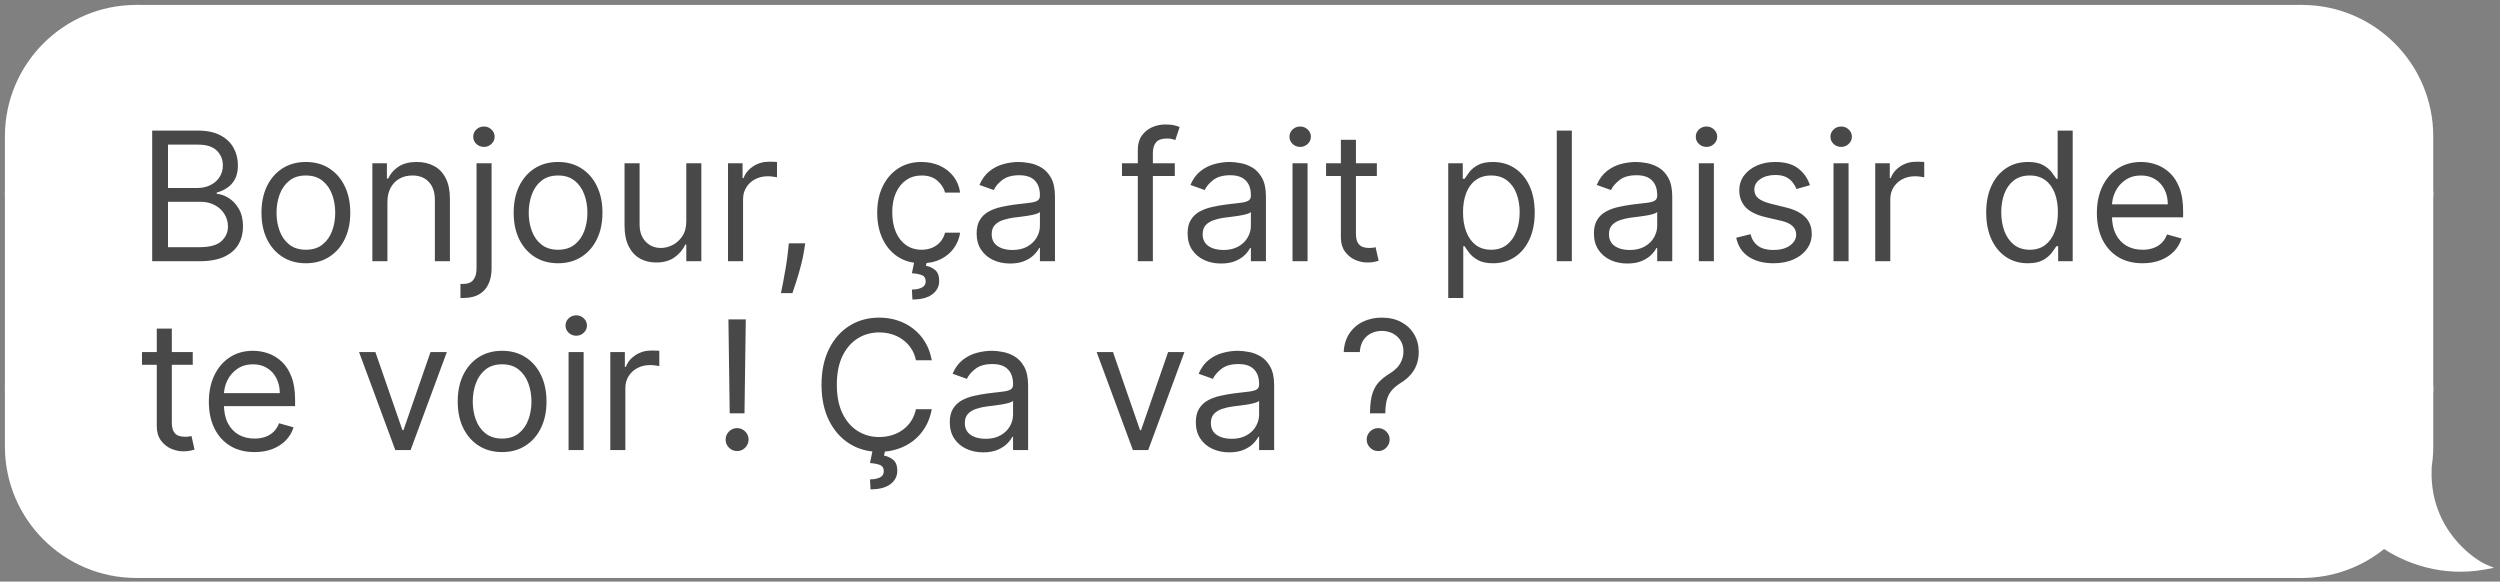
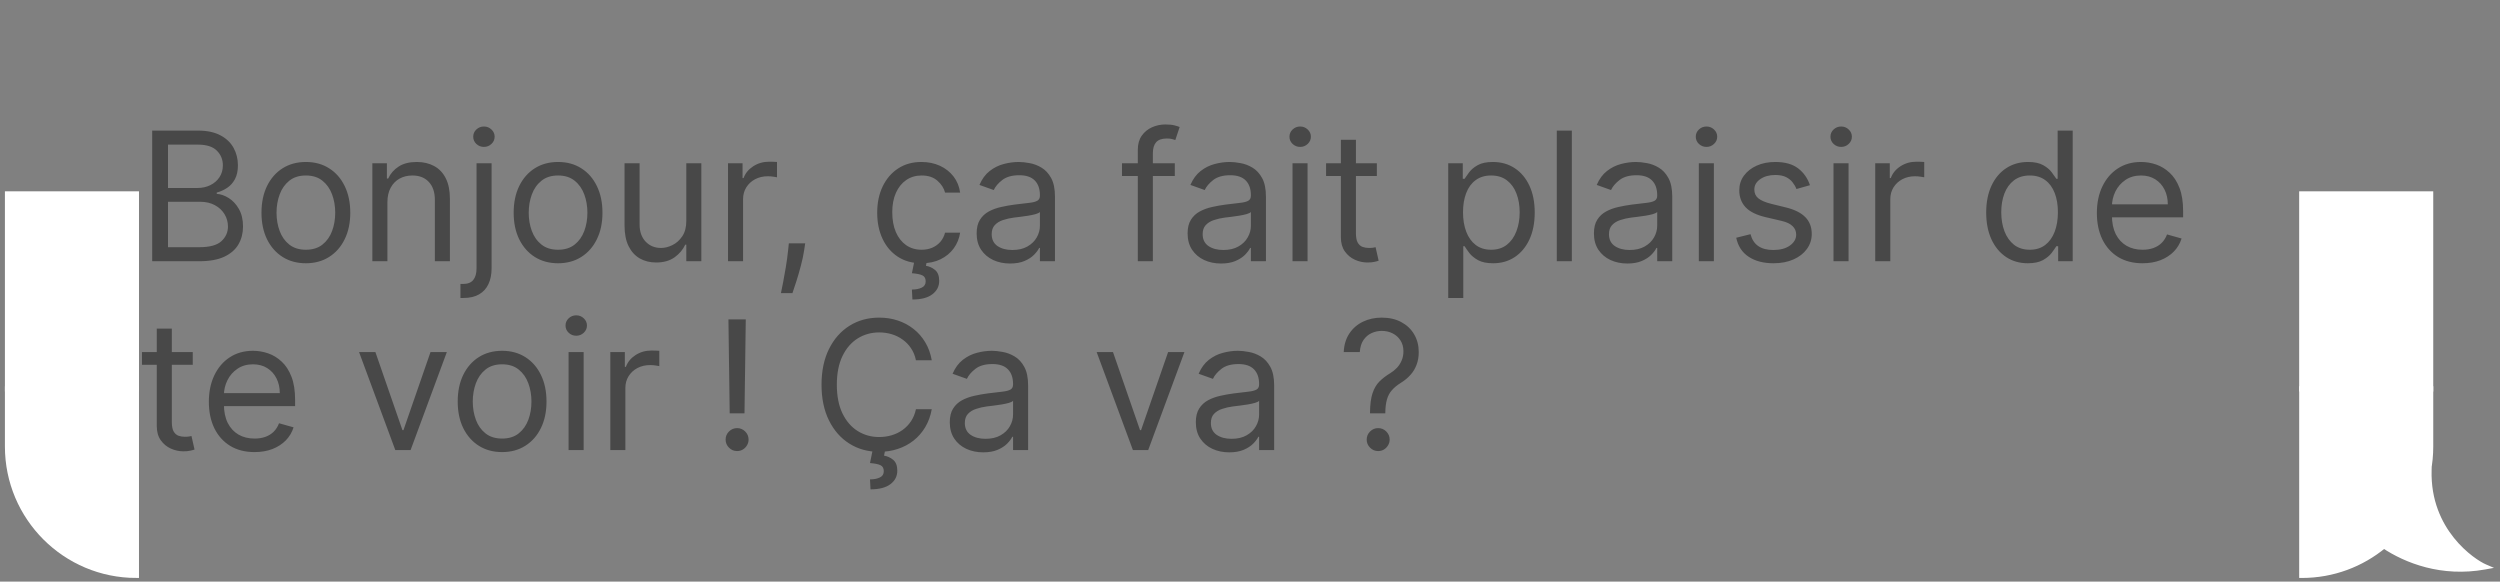
<svg xmlns="http://www.w3.org/2000/svg" width="331" height="77" viewBox="0 0 331 77" fill="none">
  <rect x="0" y="0" width="331" height="77" fill="#808080" stroke="none" />
-   <path d="M1 18.052C1 8.634 8.634 1 18.052 1V1V25.68H1V18.052Z" fill="white" stroke="white" stroke-width="0.699" />
  <rect x="1" y="25.68" width="17.052" height="25.811" fill="white" stroke="white" stroke-width="0.699" />
  <path d="M1 59.12C1 68.538 8.634 76.172 18.052 76.172V76.172V51.492H1V59.12Z" fill="white" stroke="white" stroke-width="0.699" />
-   <rect x="18.055" y="1" width="286.71" height="75.171" fill="white" />
-   <rect x="18.055" y="1" width="286.71" height="75.171" stroke="white" stroke-width="0.699" />
  <path d="M20.149 34.586V17.29H26.196C27.401 17.29 28.395 17.498 29.177 17.914C29.96 18.326 30.543 18.88 30.926 19.578C31.308 20.271 31.5 21.039 31.5 21.884C31.5 22.627 31.368 23.241 31.103 23.725C30.844 24.209 30.501 24.592 30.073 24.874C29.65 25.155 29.192 25.363 28.696 25.498V25.668C29.225 25.701 29.757 25.887 30.292 26.225C30.827 26.563 31.275 27.047 31.635 27.677C31.995 28.308 32.176 29.079 32.176 29.992C32.176 30.859 31.979 31.638 31.584 32.331C31.19 33.023 30.568 33.572 29.718 33.978C28.868 34.383 27.761 34.586 26.399 34.586H20.149ZM22.244 32.728H26.399C27.767 32.728 28.738 32.463 29.313 31.934C29.892 31.399 30.183 30.752 30.183 29.992C30.183 29.406 30.033 28.866 29.735 28.37C29.436 27.869 29.011 27.469 28.46 27.171C27.908 26.867 27.255 26.715 26.5 26.715H22.244V32.728ZM22.244 24.89H26.129C26.759 24.89 27.328 24.767 27.835 24.519C28.347 24.271 28.752 23.922 29.051 23.472C29.355 23.021 29.507 22.492 29.507 21.884C29.507 21.124 29.242 20.479 28.713 19.95C28.184 19.415 27.345 19.148 26.196 19.148H22.244V24.89ZM40.498 34.856C39.327 34.856 38.299 34.578 37.415 34.02C36.537 33.463 35.85 32.683 35.355 31.681C34.865 30.678 34.62 29.507 34.62 28.167C34.62 26.816 34.865 25.637 35.355 24.629C35.85 23.621 36.537 22.838 37.415 22.281C38.299 21.723 39.327 21.445 40.498 21.445C41.669 21.445 42.694 21.723 43.572 22.281C44.456 22.838 45.143 23.621 45.633 24.629C46.128 25.637 46.376 26.816 46.376 28.167C46.376 29.507 46.128 30.678 45.633 31.681C45.143 32.683 44.456 33.463 43.572 34.02C42.694 34.578 41.669 34.856 40.498 34.856ZM40.498 33.066C41.388 33.066 42.12 32.838 42.694 32.382C43.268 31.926 43.693 31.326 43.969 30.583C44.245 29.84 44.383 29.034 44.383 28.167C44.383 27.3 44.245 26.492 43.969 25.744C43.693 24.995 43.268 24.389 42.694 23.928C42.12 23.466 41.388 23.235 40.498 23.235C39.608 23.235 38.877 23.466 38.302 23.928C37.728 24.389 37.303 24.995 37.027 25.744C36.751 26.492 36.613 27.3 36.613 28.167C36.613 29.034 36.751 29.84 37.027 30.583C37.303 31.326 37.728 31.926 38.302 32.382C38.877 32.838 39.608 33.066 40.498 33.066ZM51.293 26.782V34.586H49.3V21.614H51.225V23.64H51.394C51.698 22.982 52.16 22.453 52.779 22.053C53.399 21.647 54.198 21.445 55.178 21.445C56.056 21.445 56.825 21.625 57.483 21.985C58.142 22.34 58.655 22.88 59.02 23.607C59.386 24.327 59.569 25.239 59.569 26.343V34.586H57.576V26.478C57.576 25.459 57.312 24.665 56.782 24.097C56.253 23.522 55.527 23.235 54.603 23.235C53.967 23.235 53.399 23.373 52.898 23.649C52.402 23.925 52.011 24.327 51.724 24.857C51.436 25.386 51.293 26.028 51.293 26.782ZM63.093 21.614H65.086V35.532C65.086 36.331 64.948 37.024 64.672 37.609C64.402 38.195 63.991 38.648 63.439 38.969C62.893 39.29 62.203 39.451 61.37 39.451C61.302 39.451 61.235 39.451 61.167 39.451C61.1 39.451 61.032 39.451 60.964 39.451V37.593C61.032 37.593 61.094 37.593 61.15 37.593C61.206 37.593 61.269 37.593 61.336 37.593C61.944 37.593 62.389 37.412 62.67 37.052C62.952 36.697 63.093 36.191 63.093 35.532V21.614ZM64.072 19.451C63.684 19.451 63.349 19.319 63.067 19.055C62.791 18.79 62.654 18.472 62.654 18.1C62.654 17.729 62.791 17.41 63.067 17.146C63.349 16.881 63.684 16.749 64.072 16.749C64.461 16.749 64.793 16.881 65.069 17.146C65.35 17.41 65.491 17.729 65.491 18.1C65.491 18.472 65.35 18.79 65.069 19.055C64.793 19.319 64.461 19.451 64.072 19.451ZM73.888 34.856C72.716 34.856 71.689 34.578 70.805 34.02C69.927 33.463 69.24 32.683 68.744 31.681C68.254 30.678 68.009 29.507 68.009 28.167C68.009 26.816 68.254 25.637 68.744 24.629C69.24 23.621 69.927 22.838 70.805 22.281C71.689 21.723 72.716 21.445 73.888 21.445C75.059 21.445 76.083 21.723 76.962 22.281C77.846 22.838 78.533 23.621 79.022 24.629C79.518 25.637 79.766 26.816 79.766 28.167C79.766 29.507 79.518 30.678 79.022 31.681C78.533 32.683 77.846 33.463 76.962 34.02C76.083 34.578 75.059 34.856 73.888 34.856ZM73.888 33.066C74.777 33.066 75.509 32.838 76.083 32.382C76.658 31.926 77.083 31.326 77.359 30.583C77.635 29.84 77.772 29.034 77.772 28.167C77.772 27.3 77.635 26.492 77.359 25.744C77.083 24.995 76.658 24.389 76.083 23.928C75.509 23.466 74.777 23.235 73.888 23.235C72.998 23.235 72.266 23.466 71.692 23.928C71.117 24.389 70.692 24.995 70.416 25.744C70.141 26.492 70.003 27.3 70.003 28.167C70.003 29.034 70.141 29.84 70.416 30.583C70.692 31.326 71.117 31.926 71.692 32.382C72.266 32.838 72.998 33.066 73.888 33.066ZM90.865 29.282V21.614H92.858V34.586H90.865V32.39H90.729C90.425 33.049 89.952 33.609 89.311 34.071C88.669 34.527 87.858 34.755 86.878 34.755C86.067 34.755 85.347 34.578 84.716 34.223C84.086 33.862 83.59 33.322 83.23 32.601C82.869 31.875 82.689 30.96 82.689 29.856V21.614H84.682V29.721C84.682 30.667 84.947 31.422 85.476 31.985C86.011 32.548 86.692 32.829 87.52 32.829C88.016 32.829 88.519 32.703 89.032 32.449C89.55 32.196 89.983 31.807 90.332 31.284C90.687 30.76 90.865 30.093 90.865 29.282ZM96.389 34.586V21.614H98.315V23.573H98.45C98.686 22.931 99.114 22.41 99.734 22.011C100.353 21.611 101.051 21.411 101.828 21.411C101.975 21.411 102.158 21.414 102.377 21.419C102.597 21.425 102.763 21.433 102.875 21.445V23.472C102.808 23.455 102.653 23.429 102.411 23.396C102.175 23.356 101.924 23.337 101.659 23.337C101.029 23.337 100.466 23.469 99.97 23.733C99.48 23.992 99.092 24.353 98.805 24.814C98.523 25.27 98.382 25.791 98.382 26.377V34.586H96.389ZM106.606 32.221L106.47 33.133C106.375 33.775 106.228 34.462 106.031 35.194C105.84 35.926 105.64 36.616 105.432 37.263C105.223 37.911 105.052 38.426 104.917 38.809H103.396C103.47 38.448 103.565 37.973 103.683 37.381C103.802 36.79 103.92 36.129 104.038 35.397C104.162 34.67 104.263 33.927 104.342 33.167L104.444 32.221H106.606ZM122.019 34.856C120.803 34.856 119.756 34.569 118.878 33.995C117.999 33.42 117.324 32.629 116.851 31.622C116.378 30.614 116.141 29.462 116.141 28.167C116.141 26.85 116.384 25.687 116.868 24.679C117.358 23.666 118.039 22.875 118.912 22.306C119.79 21.732 120.815 21.445 121.986 21.445C122.898 21.445 123.72 21.614 124.452 21.951C125.184 22.289 125.783 22.762 126.251 23.37C126.718 23.978 127.008 24.688 127.121 25.498H125.127C124.975 24.907 124.638 24.384 124.114 23.928C123.596 23.466 122.898 23.235 122.019 23.235C121.243 23.235 120.561 23.438 119.976 23.843C119.396 24.243 118.943 24.809 118.616 25.541C118.295 26.267 118.135 27.12 118.135 28.1C118.135 29.102 118.292 29.975 118.608 30.718C118.928 31.461 119.379 32.038 119.959 32.449C120.544 32.86 121.231 33.066 122.019 33.066C122.537 33.066 123.008 32.976 123.43 32.795C123.852 32.615 124.21 32.356 124.502 32.019C124.795 31.681 125.004 31.275 125.127 30.802H127.121C127.008 31.568 126.729 32.258 126.284 32.871C125.845 33.48 125.263 33.964 124.536 34.324C123.816 34.679 122.977 34.856 122.019 34.856ZM121.074 34.518H122.729L122.594 35.194C123.033 35.262 123.436 35.445 123.802 35.743C124.167 36.047 124.35 36.528 124.35 37.187C124.35 37.913 124.049 38.505 123.447 38.961C122.85 39.422 121.969 39.653 120.803 39.653L120.736 38.336C121.259 38.336 121.693 38.251 122.036 38.082C122.385 37.919 122.56 37.643 122.56 37.255C122.56 36.866 122.416 36.602 122.129 36.461C121.842 36.32 121.378 36.224 120.736 36.174L121.074 34.518ZM133.733 34.89C132.911 34.89 132.165 34.735 131.495 34.425C130.825 34.11 130.293 33.657 129.899 33.066C129.504 32.469 129.307 31.748 129.307 30.904C129.307 30.16 129.454 29.558 129.746 29.096C130.039 28.629 130.431 28.263 130.92 27.998C131.41 27.734 131.951 27.537 132.542 27.407C133.139 27.272 133.738 27.165 134.341 27.086C135.129 26.985 135.768 26.909 136.258 26.858C136.753 26.802 137.114 26.709 137.339 26.58C137.57 26.45 137.685 26.225 137.685 25.904V25.836C137.685 25.003 137.457 24.356 137.001 23.894C136.551 23.432 135.867 23.201 134.949 23.201C133.997 23.201 133.251 23.41 132.711 23.826C132.17 24.243 131.79 24.688 131.571 25.161L129.679 24.485C130.017 23.697 130.467 23.083 131.03 22.644C131.599 22.199 132.218 21.89 132.888 21.715C133.564 21.535 134.228 21.445 134.881 21.445C135.298 21.445 135.777 21.495 136.317 21.597C136.863 21.692 137.39 21.892 137.896 22.196C138.409 22.5 138.834 22.959 139.172 23.573C139.51 24.187 139.678 25.009 139.678 26.039V34.586H137.685V32.829H137.584C137.449 33.111 137.224 33.412 136.908 33.733C136.593 34.054 136.174 34.327 135.65 34.552C135.126 34.777 134.487 34.89 133.733 34.89ZM134.037 33.099C134.825 33.099 135.489 32.945 136.03 32.635C136.576 32.325 136.987 31.926 137.263 31.436C137.545 30.946 137.685 30.431 137.685 29.89V28.066C137.601 28.167 137.415 28.26 137.128 28.345C136.846 28.424 136.52 28.494 136.148 28.556C135.782 28.612 135.425 28.663 135.076 28.708C134.732 28.747 134.453 28.781 134.24 28.809C133.722 28.877 133.237 28.986 132.787 29.139C132.342 29.285 131.982 29.507 131.706 29.806C131.436 30.099 131.3 30.498 131.3 31.005C131.3 31.698 131.557 32.221 132.069 32.576C132.587 32.925 133.243 33.099 134.037 33.099ZM155.544 21.614V23.303H148.551V21.614H155.544ZM150.646 34.586V19.823C150.646 19.08 150.82 18.461 151.169 17.965C151.518 17.47 151.972 17.098 152.529 16.85C153.086 16.603 153.675 16.479 154.294 16.479C154.784 16.479 155.184 16.518 155.493 16.597C155.803 16.676 156.034 16.749 156.186 16.817L155.612 18.539C155.51 18.506 155.37 18.463 155.189 18.413C155.015 18.362 154.784 18.337 154.497 18.337C153.838 18.337 153.362 18.503 153.07 18.835C152.782 19.167 152.639 19.654 152.639 20.296V34.586H150.646ZM161.664 34.89C160.842 34.89 160.096 34.735 159.426 34.425C158.756 34.11 158.224 33.657 157.83 33.066C157.436 32.469 157.239 31.748 157.239 30.904C157.239 30.16 157.385 29.558 157.678 29.096C157.971 28.629 158.362 28.263 158.852 27.998C159.342 27.734 159.882 27.537 160.474 27.407C161.07 27.272 161.67 27.165 162.272 27.086C163.061 26.985 163.7 26.909 164.19 26.858C164.685 26.802 165.045 26.709 165.271 26.58C165.501 26.45 165.617 26.225 165.617 25.904V25.836C165.617 25.003 165.389 24.356 164.933 23.894C164.482 23.432 163.798 23.201 162.881 23.201C161.929 23.201 161.183 23.41 160.642 23.826C160.102 24.243 159.722 24.688 159.502 25.161L157.611 24.485C157.948 23.697 158.399 23.083 158.962 22.644C159.53 22.199 160.15 21.89 160.82 21.715C161.495 21.535 162.16 21.445 162.813 21.445C163.23 21.445 163.708 21.495 164.249 21.597C164.795 21.692 165.321 21.892 165.828 22.196C166.34 22.5 166.765 22.959 167.103 23.573C167.441 24.187 167.61 25.009 167.61 26.039V34.586H165.617V32.829H165.516C165.38 33.111 165.155 33.412 164.84 33.733C164.525 34.054 164.105 34.327 163.582 34.552C163.058 34.777 162.419 34.89 161.664 34.89ZM161.968 33.099C162.757 33.099 163.421 32.945 163.962 32.635C164.508 32.325 164.919 31.926 165.195 31.436C165.476 30.946 165.617 30.431 165.617 29.89V28.066C165.532 28.167 165.347 28.26 165.059 28.345C164.778 28.424 164.451 28.494 164.08 28.556C163.714 28.612 163.356 28.663 163.007 28.708C162.664 28.747 162.385 28.781 162.171 28.809C161.653 28.877 161.169 28.986 160.718 29.139C160.274 29.285 159.913 29.507 159.637 29.806C159.367 30.099 159.232 30.498 159.232 31.005C159.232 31.698 159.488 32.221 160.001 32.576C160.519 32.925 161.175 33.099 161.968 33.099ZM171.129 34.586V21.614H173.122V34.586H171.129ZM172.142 19.451C171.754 19.451 171.419 19.319 171.137 19.055C170.862 18.79 170.724 18.472 170.724 18.1C170.724 17.729 170.862 17.41 171.137 17.146C171.419 16.881 171.754 16.749 172.142 16.749C172.531 16.749 172.863 16.881 173.139 17.146C173.421 17.41 173.561 17.729 173.561 18.1C173.561 18.472 173.421 18.79 173.139 19.055C172.863 19.319 172.531 19.451 172.142 19.451ZM182.295 21.614V23.303H175.573V21.614H182.295ZM177.532 18.506H179.525V30.87C179.525 31.433 179.607 31.855 179.77 32.137C179.939 32.413 180.153 32.598 180.412 32.694C180.677 32.784 180.955 32.829 181.248 32.829C181.468 32.829 181.648 32.818 181.789 32.795C181.929 32.767 182.042 32.745 182.127 32.728L182.532 34.518C182.397 34.569 182.208 34.62 181.966 34.67C181.724 34.727 181.417 34.755 181.046 34.755C180.482 34.755 179.931 34.634 179.39 34.392C178.855 34.15 178.411 33.781 178.056 33.285C177.707 32.79 177.532 32.165 177.532 31.41V18.506ZM191.745 39.451V21.614H193.67V23.674H193.907C194.053 23.449 194.256 23.162 194.515 22.813C194.779 22.458 195.157 22.143 195.646 21.867C196.142 21.585 196.812 21.445 197.657 21.445C198.749 21.445 199.712 21.718 200.545 22.264C201.378 22.81 202.029 23.584 202.496 24.586C202.963 25.589 203.197 26.771 203.197 28.134C203.197 29.507 202.963 30.698 202.496 31.706C202.029 32.708 201.381 33.485 200.553 34.037C199.726 34.583 198.771 34.856 197.69 34.856C196.857 34.856 196.19 34.718 195.689 34.442C195.188 34.161 194.802 33.843 194.532 33.488C194.261 33.128 194.053 32.829 193.907 32.593H193.738V39.451H191.745ZM193.704 28.1C193.704 29.079 193.848 29.944 194.135 30.692C194.422 31.436 194.841 32.019 195.393 32.441C195.945 32.857 196.621 33.066 197.42 33.066C198.253 33.066 198.949 32.846 199.506 32.407C200.069 31.962 200.491 31.365 200.773 30.616C201.06 29.862 201.204 29.023 201.204 28.1C201.204 27.188 201.063 26.366 200.781 25.634C200.505 24.896 200.086 24.313 199.523 23.885C198.966 23.452 198.265 23.235 197.42 23.235C196.609 23.235 195.928 23.441 195.376 23.852C194.824 24.257 194.408 24.826 194.126 25.558C193.845 26.284 193.704 27.131 193.704 28.1ZM208.111 17.29V34.586H206.118V17.29H208.111ZM215.46 34.89C214.638 34.89 213.892 34.735 213.222 34.425C212.552 34.11 212.02 33.657 211.626 33.066C211.232 32.469 211.035 31.748 211.035 30.904C211.035 30.16 211.181 29.558 211.474 29.096C211.767 28.629 212.158 28.263 212.648 27.998C213.138 27.734 213.678 27.537 214.27 27.407C214.866 27.272 215.466 27.165 216.069 27.086C216.857 26.985 217.496 26.909 217.986 26.858C218.481 26.802 218.842 26.709 219.067 26.58C219.298 26.45 219.413 26.225 219.413 25.904V25.836C219.413 25.003 219.185 24.356 218.729 23.894C218.278 23.432 217.594 23.201 216.677 23.201C215.725 23.201 214.979 23.41 214.439 23.826C213.898 24.243 213.518 24.688 213.298 25.161L211.407 24.485C211.744 23.697 212.195 23.083 212.758 22.644C213.327 22.199 213.946 21.89 214.616 21.715C215.292 21.535 215.956 21.445 216.609 21.445C217.026 21.445 217.504 21.495 218.045 21.597C218.591 21.692 219.117 21.892 219.624 22.196C220.136 22.5 220.562 22.959 220.899 23.573C221.237 24.187 221.406 25.009 221.406 26.039V34.586H219.413V32.829H219.312C219.177 33.111 218.951 33.412 218.636 33.733C218.321 34.054 217.901 34.327 217.378 34.552C216.854 34.777 216.215 34.89 215.46 34.89ZM215.765 33.099C216.553 33.099 217.217 32.945 217.758 32.635C218.304 32.325 218.715 31.926 218.991 31.436C219.272 30.946 219.413 30.431 219.413 29.89V28.066C219.329 28.167 219.143 28.26 218.856 28.345C218.574 28.424 218.248 28.494 217.876 28.556C217.51 28.612 217.152 28.663 216.803 28.708C216.46 28.747 216.181 28.781 215.967 28.809C215.449 28.877 214.965 28.986 214.515 29.139C214.07 29.285 213.709 29.507 213.434 29.806C213.163 30.099 213.028 30.498 213.028 31.005C213.028 31.698 213.284 32.221 213.797 32.576C214.315 32.925 214.971 33.099 215.765 33.099ZM224.925 34.586V21.614H226.918V34.586H224.925ZM225.939 19.451C225.55 19.451 225.215 19.319 224.934 19.055C224.658 18.79 224.52 18.472 224.52 18.1C224.52 17.729 224.658 17.41 224.934 17.146C225.215 16.881 225.55 16.749 225.939 16.749C226.327 16.749 226.659 16.881 226.935 17.146C227.217 17.41 227.357 17.729 227.357 18.1C227.357 18.472 227.217 18.79 226.935 19.055C226.659 19.319 226.327 19.451 225.939 19.451ZM239.639 24.519L237.848 25.026C237.736 24.727 237.57 24.437 237.35 24.156C237.136 23.869 236.843 23.632 236.472 23.446C236.1 23.261 235.624 23.168 235.044 23.168C234.25 23.168 233.589 23.351 233.06 23.716C232.536 24.077 232.274 24.536 232.274 25.093C232.274 25.589 232.454 25.98 232.815 26.267C233.175 26.554 233.738 26.794 234.504 26.985L236.429 27.458C237.589 27.739 238.454 28.17 239.022 28.75C239.591 29.324 239.875 30.065 239.875 30.971C239.875 31.715 239.661 32.379 239.233 32.964C238.811 33.55 238.22 34.012 237.46 34.349C236.7 34.687 235.816 34.856 234.808 34.856C233.485 34.856 232.39 34.569 231.523 33.995C230.655 33.42 230.107 32.581 229.876 31.478L231.767 31.005C231.948 31.703 232.288 32.227 232.789 32.576C233.296 32.925 233.958 33.099 234.774 33.099C235.703 33.099 236.441 32.903 236.987 32.508C237.539 32.109 237.814 31.63 237.814 31.073C237.814 30.622 237.657 30.245 237.342 29.941C237.026 29.631 236.542 29.4 235.889 29.248L233.727 28.742C232.539 28.46 231.666 28.024 231.109 27.433C230.557 26.836 230.281 26.09 230.281 25.195C230.281 24.463 230.487 23.815 230.898 23.252C231.314 22.689 231.88 22.247 232.595 21.926C233.316 21.605 234.132 21.445 235.044 21.445C236.328 21.445 237.336 21.726 238.068 22.289C238.805 22.852 239.329 23.596 239.639 24.519ZM242.757 34.586V21.614H244.75V34.586H242.757ZM243.77 19.451C243.382 19.451 243.047 19.319 242.765 19.055C242.489 18.79 242.351 18.472 242.351 18.1C242.351 17.729 242.489 17.41 242.765 17.146C243.047 16.881 243.382 16.749 243.77 16.749C244.159 16.749 244.491 16.881 244.767 17.146C245.048 17.41 245.189 17.729 245.189 18.1C245.189 18.472 245.048 18.79 244.767 19.055C244.491 19.319 244.159 19.451 243.77 19.451ZM248.281 34.586V21.614H250.207V23.573H250.342C250.579 22.931 251.006 22.41 251.626 22.011C252.245 21.611 252.943 21.411 253.72 21.411C253.867 21.411 254.05 21.414 254.269 21.419C254.489 21.425 254.655 21.433 254.768 21.445V23.472C254.7 23.455 254.545 23.429 254.303 23.396C254.067 23.356 253.816 23.337 253.551 23.337C252.921 23.337 252.358 23.469 251.862 23.733C251.372 23.992 250.984 24.353 250.697 24.814C250.415 25.27 250.275 25.791 250.275 26.377V34.586H248.281ZM268.48 34.856C267.399 34.856 266.444 34.583 265.617 34.037C264.789 33.485 264.141 32.708 263.674 31.706C263.207 30.698 262.973 29.507 262.973 28.134C262.973 26.771 263.207 25.589 263.674 24.586C264.141 23.584 264.792 22.81 265.625 22.264C266.458 21.718 267.421 21.445 268.513 21.445C269.358 21.445 270.025 21.585 270.515 21.867C271.01 22.143 271.388 22.458 271.647 22.813C271.911 23.162 272.117 23.449 272.263 23.674H272.432V17.29H274.425V34.586H272.5V32.593H272.263C272.117 32.829 271.909 33.128 271.638 33.488C271.368 33.843 270.982 34.161 270.481 34.442C269.98 34.718 269.313 34.856 268.48 34.856ZM268.75 33.066C269.549 33.066 270.225 32.857 270.777 32.441C271.329 32.019 271.748 31.436 272.035 30.692C272.322 29.944 272.466 29.079 272.466 28.1C272.466 27.131 272.325 26.284 272.044 25.558C271.762 24.826 271.345 24.257 270.794 23.852C270.242 23.441 269.561 23.235 268.75 23.235C267.905 23.235 267.202 23.452 266.638 23.885C266.081 24.313 265.662 24.896 265.38 25.634C265.104 26.366 264.966 27.188 264.966 28.1C264.966 29.023 265.107 29.862 265.389 30.616C265.676 31.365 266.098 31.962 266.655 32.407C267.218 32.846 267.917 33.066 268.75 33.066ZM283.672 34.856C282.423 34.856 281.344 34.58 280.438 34.029C279.537 33.471 278.842 32.694 278.352 31.698C277.868 30.695 277.625 29.53 277.625 28.201C277.625 26.872 277.868 25.701 278.352 24.688C278.842 23.669 279.523 22.875 280.396 22.306C281.274 21.732 282.299 21.445 283.47 21.445C284.145 21.445 284.813 21.557 285.471 21.782C286.13 22.008 286.73 22.374 287.27 22.88C287.811 23.381 288.241 24.046 288.562 24.874C288.883 25.701 289.044 26.72 289.044 27.931V28.775H279.044V27.052H287.017C287.017 26.321 286.871 25.668 286.578 25.093C286.291 24.519 285.88 24.066 285.345 23.733C284.815 23.401 284.19 23.235 283.47 23.235C282.676 23.235 281.989 23.432 281.409 23.826C280.835 24.215 280.393 24.722 280.083 25.346C279.773 25.971 279.619 26.642 279.619 27.357V28.505C279.619 29.485 279.788 30.315 280.125 30.997C280.469 31.672 280.945 32.187 281.553 32.542C282.161 32.891 282.867 33.066 283.672 33.066C284.196 33.066 284.669 32.992 285.091 32.846C285.519 32.694 285.888 32.469 286.198 32.17C286.507 31.866 286.747 31.489 286.916 31.039L288.841 31.579C288.638 32.232 288.298 32.807 287.819 33.302C287.341 33.792 286.749 34.175 286.046 34.451C285.342 34.721 284.551 34.856 283.672 34.856ZM25.52 46.614V48.303H18.798V46.614H25.52ZM20.757 43.506H22.75V55.87C22.75 56.433 22.832 56.855 22.995 57.137C23.164 57.413 23.378 57.598 23.637 57.694C23.902 57.784 24.18 57.829 24.473 57.829C24.693 57.829 24.873 57.818 25.014 57.795C25.155 57.767 25.267 57.745 25.352 57.728L25.757 59.518C25.622 59.569 25.433 59.62 25.191 59.67C24.949 59.727 24.642 59.755 24.271 59.755C23.708 59.755 23.156 59.634 22.615 59.392C22.08 59.15 21.636 58.781 21.281 58.285C20.932 57.79 20.757 57.165 20.757 56.41V43.506ZM33.699 59.856C32.449 59.856 31.371 59.58 30.465 59.029C29.564 58.471 28.869 57.694 28.379 56.698C27.895 55.695 27.652 54.53 27.652 53.201C27.652 51.872 27.895 50.701 28.379 49.688C28.869 48.669 29.55 47.875 30.422 47.306C31.301 46.732 32.326 46.445 33.497 46.445C34.172 46.445 34.84 46.557 35.498 46.782C36.157 47.008 36.757 47.374 37.297 47.88C37.838 48.382 38.268 49.046 38.589 49.874C38.91 50.701 39.071 51.72 39.071 52.931V53.775H29.071V52.053H37.044C37.044 51.321 36.897 50.667 36.605 50.093C36.318 49.519 35.907 49.066 35.372 48.733C34.842 48.401 34.217 48.235 33.497 48.235C32.703 48.235 32.016 48.432 31.436 48.826C30.862 49.215 30.42 49.722 30.11 50.346C29.8 50.971 29.645 51.642 29.645 52.357V53.505C29.645 54.485 29.814 55.315 30.152 55.997C30.496 56.672 30.971 57.187 31.579 57.542C32.188 57.891 32.894 58.066 33.699 58.066C34.223 58.066 34.696 57.992 35.118 57.846C35.546 57.694 35.915 57.469 36.225 57.17C36.534 56.867 36.773 56.489 36.943 56.039L38.868 56.579C38.665 57.232 38.325 57.807 37.846 58.302C37.367 58.792 36.776 59.175 36.073 59.451C35.369 59.721 34.578 59.856 33.699 59.856ZM59.161 46.614L54.364 59.586H52.337L47.54 46.614H49.702L53.283 56.951H53.418L56.999 46.614H59.161ZM66.479 59.856C65.308 59.856 64.28 59.578 63.396 59.02C62.518 58.463 61.831 57.683 61.335 56.681C60.846 55.678 60.601 54.507 60.601 53.167C60.601 51.816 60.846 50.636 61.335 49.629C61.831 48.621 62.518 47.838 63.396 47.281C64.28 46.723 65.308 46.445 66.479 46.445C67.65 46.445 68.674 46.723 69.553 47.281C70.437 47.838 71.124 48.621 71.614 49.629C72.109 50.636 72.357 51.816 72.357 53.167C72.357 54.507 72.109 55.678 71.614 56.681C71.124 57.683 70.437 58.463 69.553 59.02C68.674 59.578 67.65 59.856 66.479 59.856ZM66.479 58.066C67.368 58.066 68.1 57.838 68.674 57.382C69.249 56.926 69.674 56.326 69.95 55.583C70.226 54.84 70.364 54.034 70.364 53.167C70.364 52.3 70.226 51.492 69.95 50.743C69.674 49.995 69.249 49.389 68.674 48.928C68.1 48.466 67.368 48.235 66.479 48.235C65.589 48.235 64.857 48.466 64.283 48.928C63.709 49.389 63.283 49.995 63.008 50.743C62.732 51.492 62.594 52.3 62.594 53.167C62.594 54.034 62.732 54.84 63.008 55.583C63.283 56.326 63.709 56.926 64.283 57.382C64.857 57.838 65.589 58.066 66.479 58.066ZM75.28 59.586V46.614H77.273V59.586H75.28ZM76.294 44.452C75.905 44.452 75.57 44.319 75.289 44.055C75.013 43.79 74.875 43.472 74.875 43.1C74.875 42.729 75.013 42.41 75.289 42.146C75.57 41.881 75.905 41.749 76.294 41.749C76.682 41.749 77.014 41.881 77.29 42.146C77.572 42.41 77.713 42.729 77.713 43.1C77.713 43.472 77.572 43.79 77.29 44.055C77.014 44.319 76.682 44.452 76.294 44.452ZM80.805 59.586V46.614H82.731V48.573H82.866C83.102 47.931 83.53 47.41 84.15 47.011C84.769 46.611 85.467 46.411 86.244 46.411C86.391 46.411 86.573 46.414 86.793 46.419C87.013 46.425 87.179 46.433 87.291 46.445V48.472C87.224 48.455 87.069 48.429 86.827 48.396C86.59 48.356 86.34 48.337 86.075 48.337C85.445 48.337 84.882 48.469 84.386 48.733C83.896 48.992 83.508 49.353 83.221 49.815C82.939 50.27 82.798 50.791 82.798 51.377V59.586H80.805ZM98.74 42.289L98.571 54.721H96.612L96.443 42.289H98.74ZM97.591 59.721C97.175 59.721 96.817 59.572 96.519 59.273C96.221 58.975 96.071 58.617 96.071 58.201C96.071 57.784 96.221 57.427 96.519 57.128C96.817 56.83 97.175 56.681 97.591 56.681C98.008 56.681 98.366 56.83 98.664 57.128C98.962 57.427 99.112 57.784 99.112 58.201C99.112 58.477 99.041 58.73 98.9 58.961C98.765 59.192 98.582 59.378 98.352 59.518C98.126 59.654 97.873 59.721 97.591 59.721ZM123.364 47.695H121.269C121.145 47.092 120.929 46.563 120.619 46.107C120.315 45.651 119.943 45.268 119.504 44.958C119.071 44.643 118.589 44.407 118.06 44.249C117.531 44.091 116.979 44.012 116.405 44.012C115.357 44.012 114.409 44.277 113.559 44.806C112.714 45.336 112.041 46.115 111.54 47.146C111.045 48.176 110.797 49.44 110.797 50.938C110.797 52.435 111.045 53.699 111.54 54.73C112.041 55.76 112.714 56.54 113.559 57.069C114.409 57.598 115.357 57.863 116.405 57.863C116.979 57.863 117.531 57.784 118.06 57.627C118.589 57.469 119.071 57.235 119.504 56.926C119.943 56.61 120.315 56.225 120.619 55.769C120.929 55.307 121.145 54.778 121.269 54.181H123.364C123.206 55.065 122.919 55.856 122.502 56.554C122.086 57.252 121.568 57.846 120.948 58.336C120.329 58.82 119.634 59.189 118.862 59.442C118.097 59.696 117.277 59.822 116.405 59.822C114.929 59.822 113.618 59.462 112.469 58.741C111.32 58.021 110.417 56.996 109.758 55.667C109.099 54.338 108.77 52.762 108.77 50.938C108.77 49.114 109.099 47.537 109.758 46.208C110.417 44.879 111.32 43.855 112.469 43.134C113.618 42.413 114.929 42.053 116.405 42.053C117.277 42.053 118.097 42.18 118.862 42.433C119.634 42.686 120.329 43.058 120.948 43.548C121.568 44.032 122.086 44.623 122.502 45.321C122.919 46.014 123.206 46.805 123.364 47.695ZM115.526 59.654H117.182L117.047 60.329C117.486 60.397 117.888 60.58 118.254 60.878C118.62 61.182 118.803 61.663 118.803 62.322C118.803 63.049 118.502 63.64 117.9 64.096C117.303 64.558 116.422 64.788 115.256 64.788L115.188 63.471C115.712 63.471 116.146 63.386 116.489 63.218C116.838 63.054 117.013 62.778 117.013 62.39C117.013 62.001 116.869 61.737 116.582 61.596C116.295 61.455 115.83 61.359 115.188 61.309L115.526 59.654ZM130.177 59.89C129.354 59.89 128.608 59.735 127.938 59.425C127.268 59.11 126.736 58.657 126.342 58.066C125.948 57.469 125.751 56.748 125.751 55.904C125.751 55.16 125.897 54.558 126.19 54.096C126.483 53.629 126.874 53.263 127.364 52.998C127.854 52.734 128.395 52.537 128.986 52.407C129.583 52.272 130.182 52.165 130.785 52.086C131.573 51.985 132.212 51.909 132.702 51.858C133.197 51.802 133.558 51.709 133.783 51.58C134.014 51.45 134.129 51.225 134.129 50.904V50.836C134.129 50.003 133.901 49.356 133.445 48.894C132.995 48.432 132.31 48.201 131.393 48.201C130.441 48.201 129.695 48.41 129.155 48.826C128.614 49.243 128.234 49.688 128.014 50.161L126.123 49.485C126.46 48.697 126.911 48.083 127.474 47.644C128.043 47.199 128.662 46.889 129.332 46.715C130.008 46.535 130.672 46.445 131.325 46.445C131.742 46.445 132.22 46.495 132.761 46.597C133.307 46.692 133.833 46.892 134.34 47.196C134.853 47.5 135.278 47.959 135.615 48.573C135.953 49.187 136.122 50.009 136.122 51.039V59.586H134.129V57.829H134.028C133.893 58.111 133.667 58.412 133.352 58.733C133.037 59.054 132.617 59.327 132.094 59.552C131.57 59.777 130.931 59.89 130.177 59.89ZM130.481 58.099C131.269 58.099 131.933 57.945 132.474 57.635C133.02 57.325 133.431 56.926 133.707 56.436C133.988 55.946 134.129 55.431 134.129 54.89V53.066C134.045 53.167 133.859 53.26 133.572 53.345C133.29 53.423 132.964 53.494 132.592 53.556C132.226 53.612 131.868 53.663 131.519 53.708C131.176 53.747 130.897 53.781 130.683 53.809C130.165 53.877 129.681 53.986 129.231 54.139C128.786 54.285 128.425 54.507 128.15 54.806C127.879 55.099 127.744 55.498 127.744 56.005C127.744 56.698 128 57.221 128.513 57.576C129.031 57.925 129.687 58.099 130.481 58.099ZM156.819 46.614L152.022 59.586H149.995L145.198 46.614H147.36L150.941 56.951H151.076L154.657 46.614H156.819ZM162.753 59.89C161.931 59.89 161.185 59.735 160.515 59.425C159.845 59.11 159.313 58.657 158.919 58.066C158.525 57.469 158.328 56.748 158.328 55.904C158.328 55.16 158.474 54.558 158.767 54.096C159.06 53.629 159.451 53.263 159.941 52.998C160.431 52.734 160.971 52.537 161.562 52.407C162.159 52.272 162.759 52.165 163.361 52.086C164.149 51.985 164.789 51.909 165.278 51.858C165.774 51.802 166.134 51.709 166.359 51.58C166.59 51.45 166.706 51.225 166.706 50.904V50.836C166.706 50.003 166.478 49.356 166.022 48.894C165.571 48.432 164.887 48.201 163.969 48.201C163.018 48.201 162.272 48.41 161.731 48.826C161.191 49.243 160.811 49.688 160.591 50.161L158.699 49.485C159.037 48.697 159.488 48.083 160.051 47.644C160.619 47.199 161.239 46.889 161.909 46.715C162.584 46.535 163.249 46.445 163.902 46.445C164.318 46.445 164.797 46.495 165.337 46.597C165.884 46.692 166.41 46.892 166.917 47.196C167.429 47.5 167.854 47.959 168.192 48.573C168.53 49.187 168.699 50.009 168.699 51.039V59.586H166.706V57.829H166.604C166.469 58.111 166.244 58.412 165.929 58.733C165.613 59.054 165.194 59.327 164.67 59.552C164.147 59.777 163.508 59.89 162.753 59.89ZM163.057 58.099C163.845 58.099 164.51 57.945 165.05 57.635C165.596 57.325 166.008 56.926 166.283 56.436C166.565 55.946 166.706 55.431 166.706 54.89V53.066C166.621 53.167 166.435 53.26 166.148 53.345C165.867 53.423 165.54 53.494 165.169 53.556C164.803 53.612 164.445 53.663 164.096 53.708C163.753 53.747 163.474 53.781 163.26 53.809C162.742 53.877 162.258 53.986 161.807 54.139C161.362 54.285 161.002 54.507 160.726 54.806C160.456 55.099 160.321 55.498 160.321 56.005C160.321 56.698 160.577 57.221 161.089 57.576C161.607 57.925 162.263 58.099 163.057 58.099ZM181.389 54.721V54.62C181.4 53.545 181.513 52.689 181.727 52.053C181.941 51.416 182.245 50.901 182.639 50.507C183.033 50.113 183.506 49.75 184.058 49.417C184.39 49.215 184.688 48.975 184.953 48.7C185.218 48.418 185.426 48.094 185.578 47.728C185.736 47.362 185.814 46.957 185.814 46.512C185.814 45.961 185.685 45.482 185.426 45.077C185.167 44.671 184.821 44.359 184.387 44.139C183.954 43.919 183.472 43.81 182.943 43.81C182.481 43.81 182.036 43.905 181.609 44.097C181.181 44.288 180.823 44.59 180.536 45.001C180.249 45.411 180.083 45.949 180.038 46.614H177.909C177.954 45.656 178.202 44.837 178.653 44.156C179.109 43.475 179.708 42.954 180.452 42.593C181.2 42.233 182.031 42.053 182.943 42.053C183.934 42.053 184.795 42.25 185.527 42.644C186.265 43.038 186.834 43.579 187.233 44.266C187.639 44.953 187.841 45.735 187.841 46.614C187.841 47.233 187.746 47.793 187.554 48.294C187.368 48.795 187.098 49.243 186.743 49.637C186.394 50.031 185.972 50.38 185.477 50.684C184.981 50.994 184.584 51.321 184.286 51.664C183.987 52.002 183.771 52.404 183.636 52.872C183.5 53.339 183.427 53.922 183.416 54.62V54.721H181.389ZM182.47 59.721C182.053 59.721 181.696 59.572 181.397 59.273C181.099 58.975 180.95 58.617 180.95 58.201C180.95 57.784 181.099 57.427 181.397 57.128C181.696 56.83 182.053 56.681 182.47 56.681C182.887 56.681 183.244 56.83 183.543 57.128C183.841 57.427 183.99 57.784 183.99 58.201C183.99 58.477 183.92 58.73 183.779 58.961C183.644 59.192 183.461 59.378 183.23 59.518C183.005 59.654 182.752 59.721 182.47 59.721Z" fill="#484848" />
-   <path d="M321.812 18.052C321.812 8.634 314.178 1 304.761 1V1V25.68H321.812V18.052Z" fill="white" stroke="white" stroke-width="0.699" />
  <rect width="17.052" height="25.811" transform="matrix(-1 0 0 1 321.812 25.68)" fill="white" stroke="white" stroke-width="0.699" />
  <path fill-rule="evenodd" clip-rule="evenodd" d="M321.502 62.38C321.706 61.325 321.813 60.235 321.813 59.121V51.492H304.761V76.172C308.893 76.172 312.681 74.703 315.632 72.259C318.575 74.22 323.296 76.086 329 75.049C327.429 74.376 321.372 70.337 321.596 62.26C321.566 62.301 321.535 62.341 321.502 62.38Z" fill="white" />
  <path d="M321.502 62.38L321.77 62.605L320.901 63.643L321.159 62.314L321.502 62.38ZM321.813 51.492V51.143H322.163V51.492H321.813ZM304.761 51.492H304.412V51.143H304.761V51.492ZM304.761 76.172V76.522H304.412V76.172H304.761ZM315.632 72.259L315.409 71.99L315.609 71.823L315.826 71.968L315.632 72.259ZM329 75.049L329.138 74.727L330.205 75.185L329.063 75.393L329 75.049ZM321.596 62.26L321.313 62.054L321.977 61.142L321.945 62.27L321.596 62.26ZM322.163 59.121C322.163 60.258 322.054 61.37 321.845 62.447L321.159 62.314C321.359 61.281 321.463 60.213 321.463 59.121H322.163ZM322.163 51.492V59.121H321.463V51.492H322.163ZM304.761 51.143H321.813V51.842H304.761V51.143ZM304.412 76.172V51.492H305.111V76.172H304.412ZM315.855 72.528C312.843 75.022 308.977 76.522 304.761 76.522V75.823C308.808 75.823 312.518 74.384 315.409 71.99L315.855 72.528ZM329.063 75.393C323.247 76.45 318.435 74.547 315.438 72.55L315.826 71.968C318.715 73.893 323.345 75.722 328.937 74.705L329.063 75.393ZM321.945 62.27C321.836 66.212 323.257 69.162 324.898 71.212C326.545 73.271 328.406 74.414 329.138 74.727L328.862 75.37C328.023 75.01 326.07 73.797 324.352 71.649C322.627 69.493 321.132 66.385 321.247 62.25L321.945 62.27ZM321.234 62.156C321.261 62.123 321.288 62.089 321.313 62.054L321.879 62.465C321.844 62.513 321.808 62.56 321.77 62.605L321.234 62.156Z" fill="white" />
</svg>